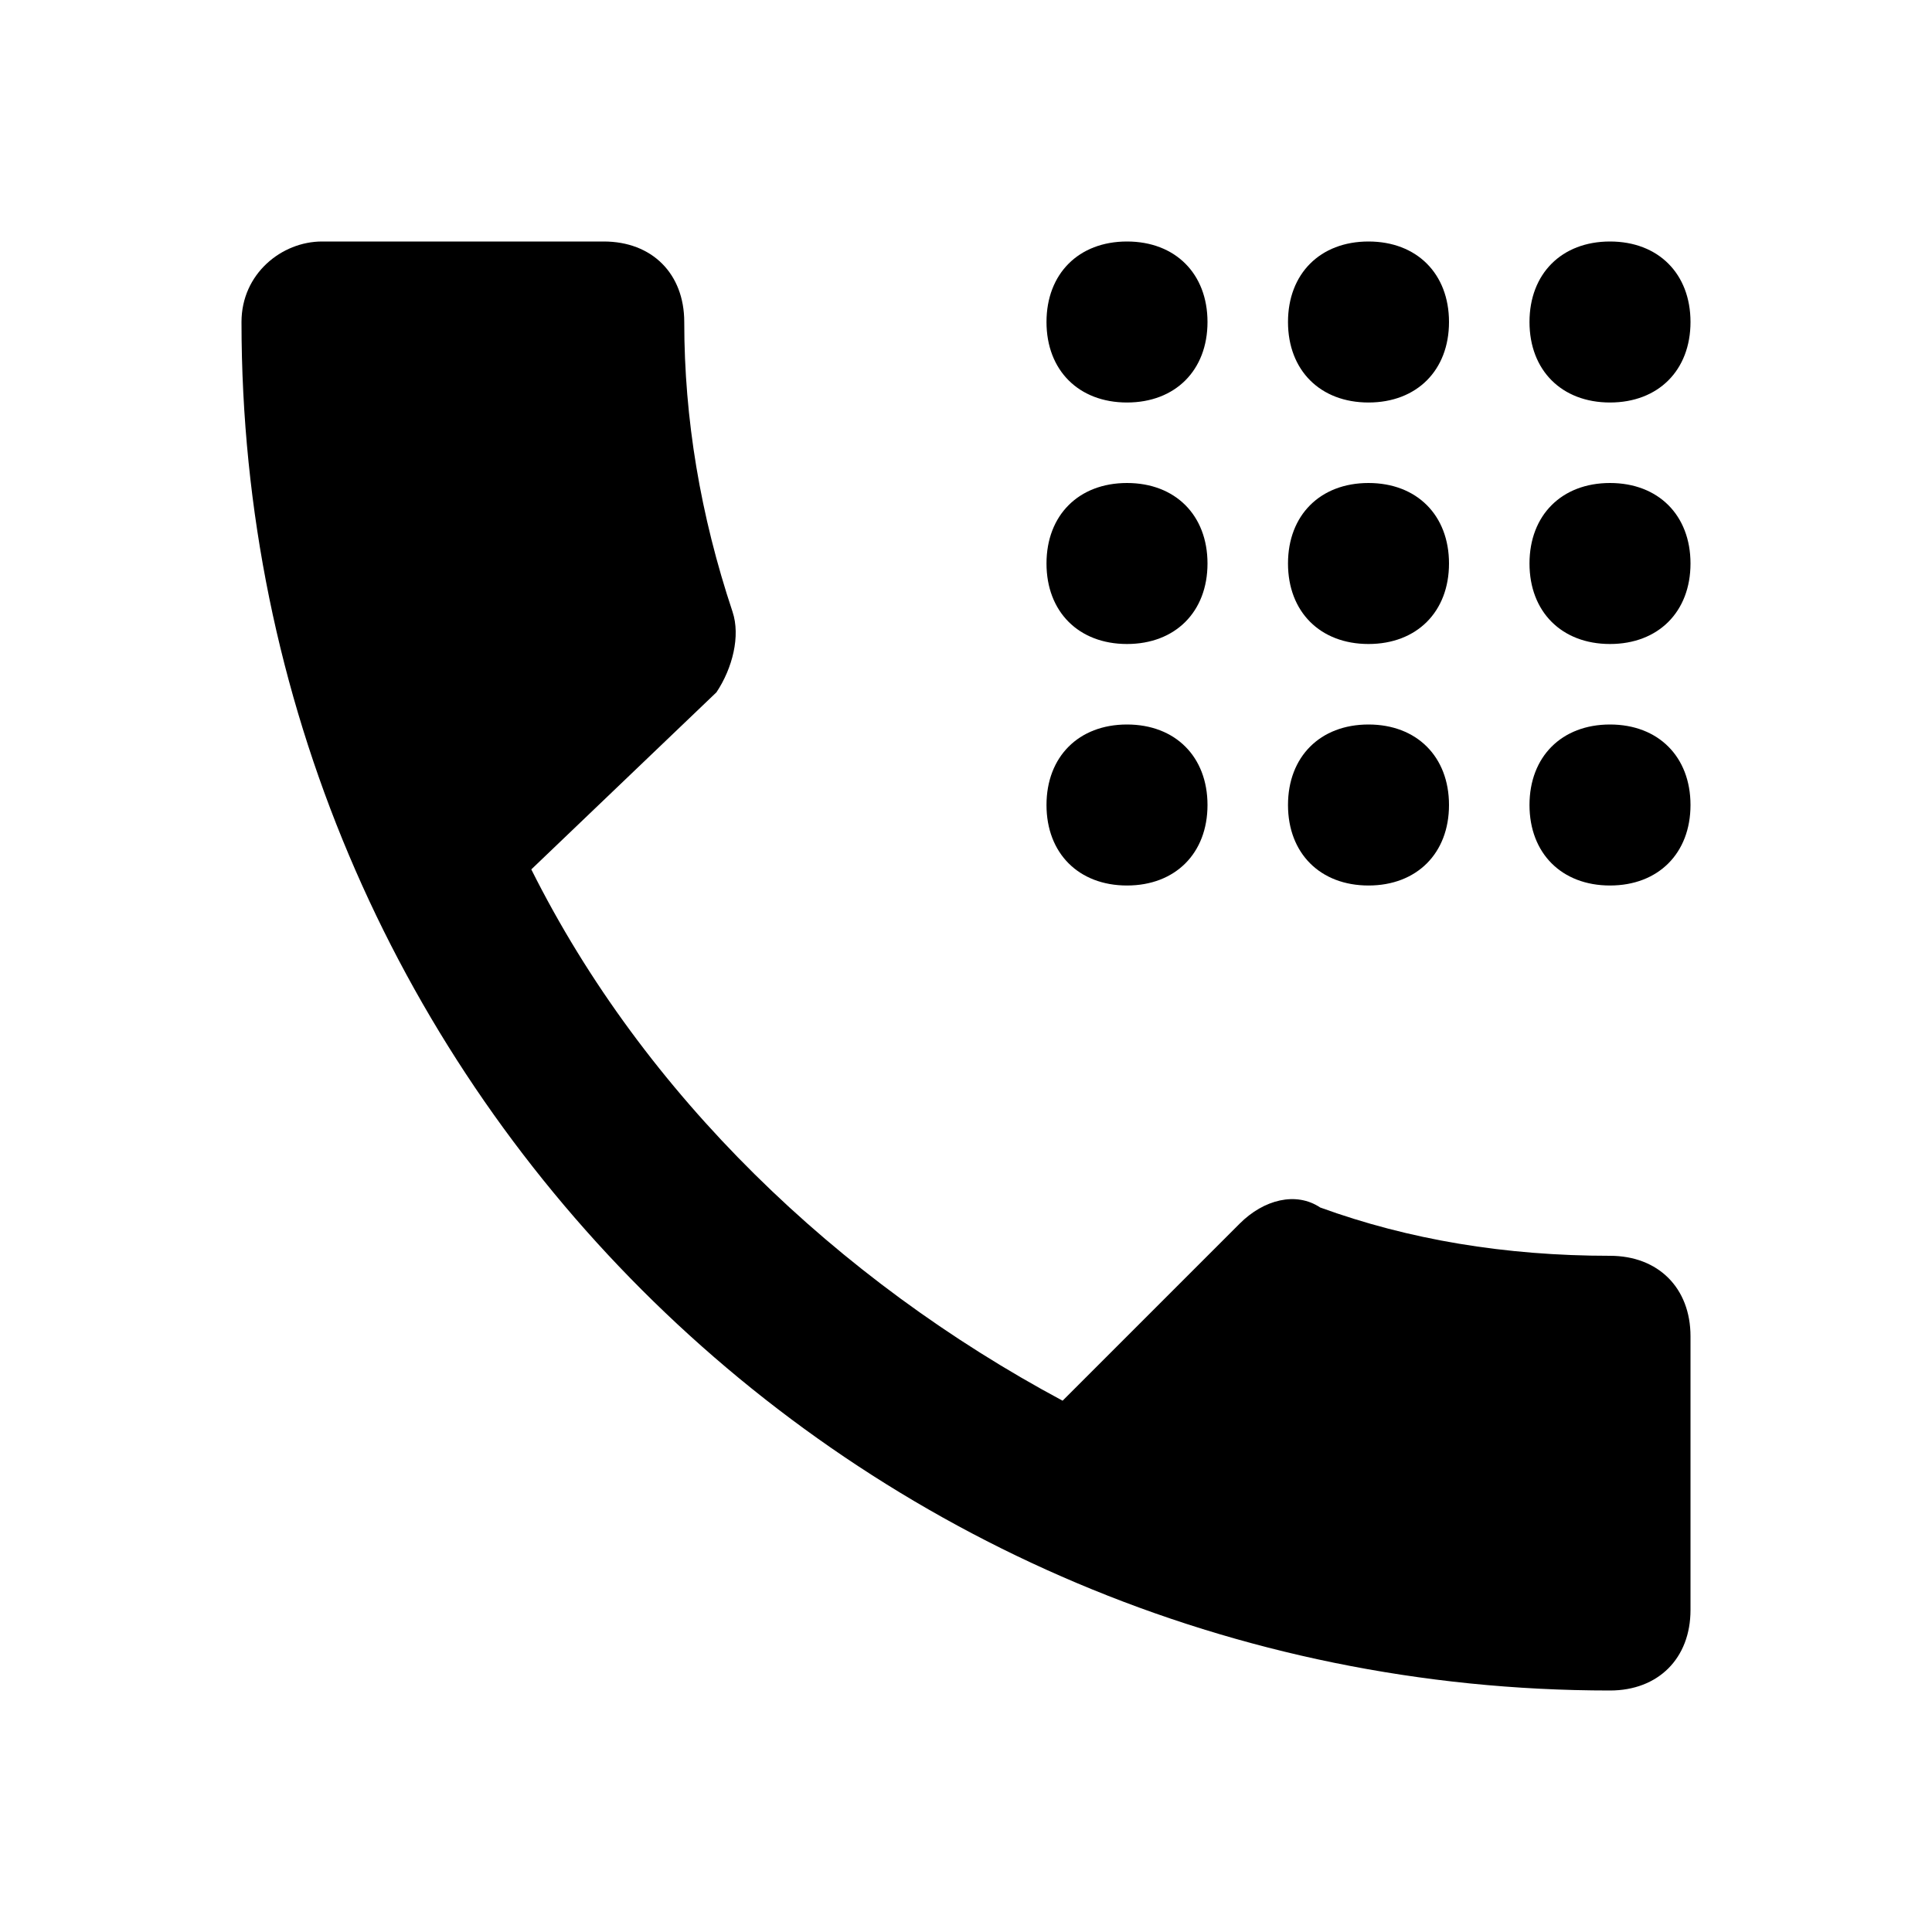
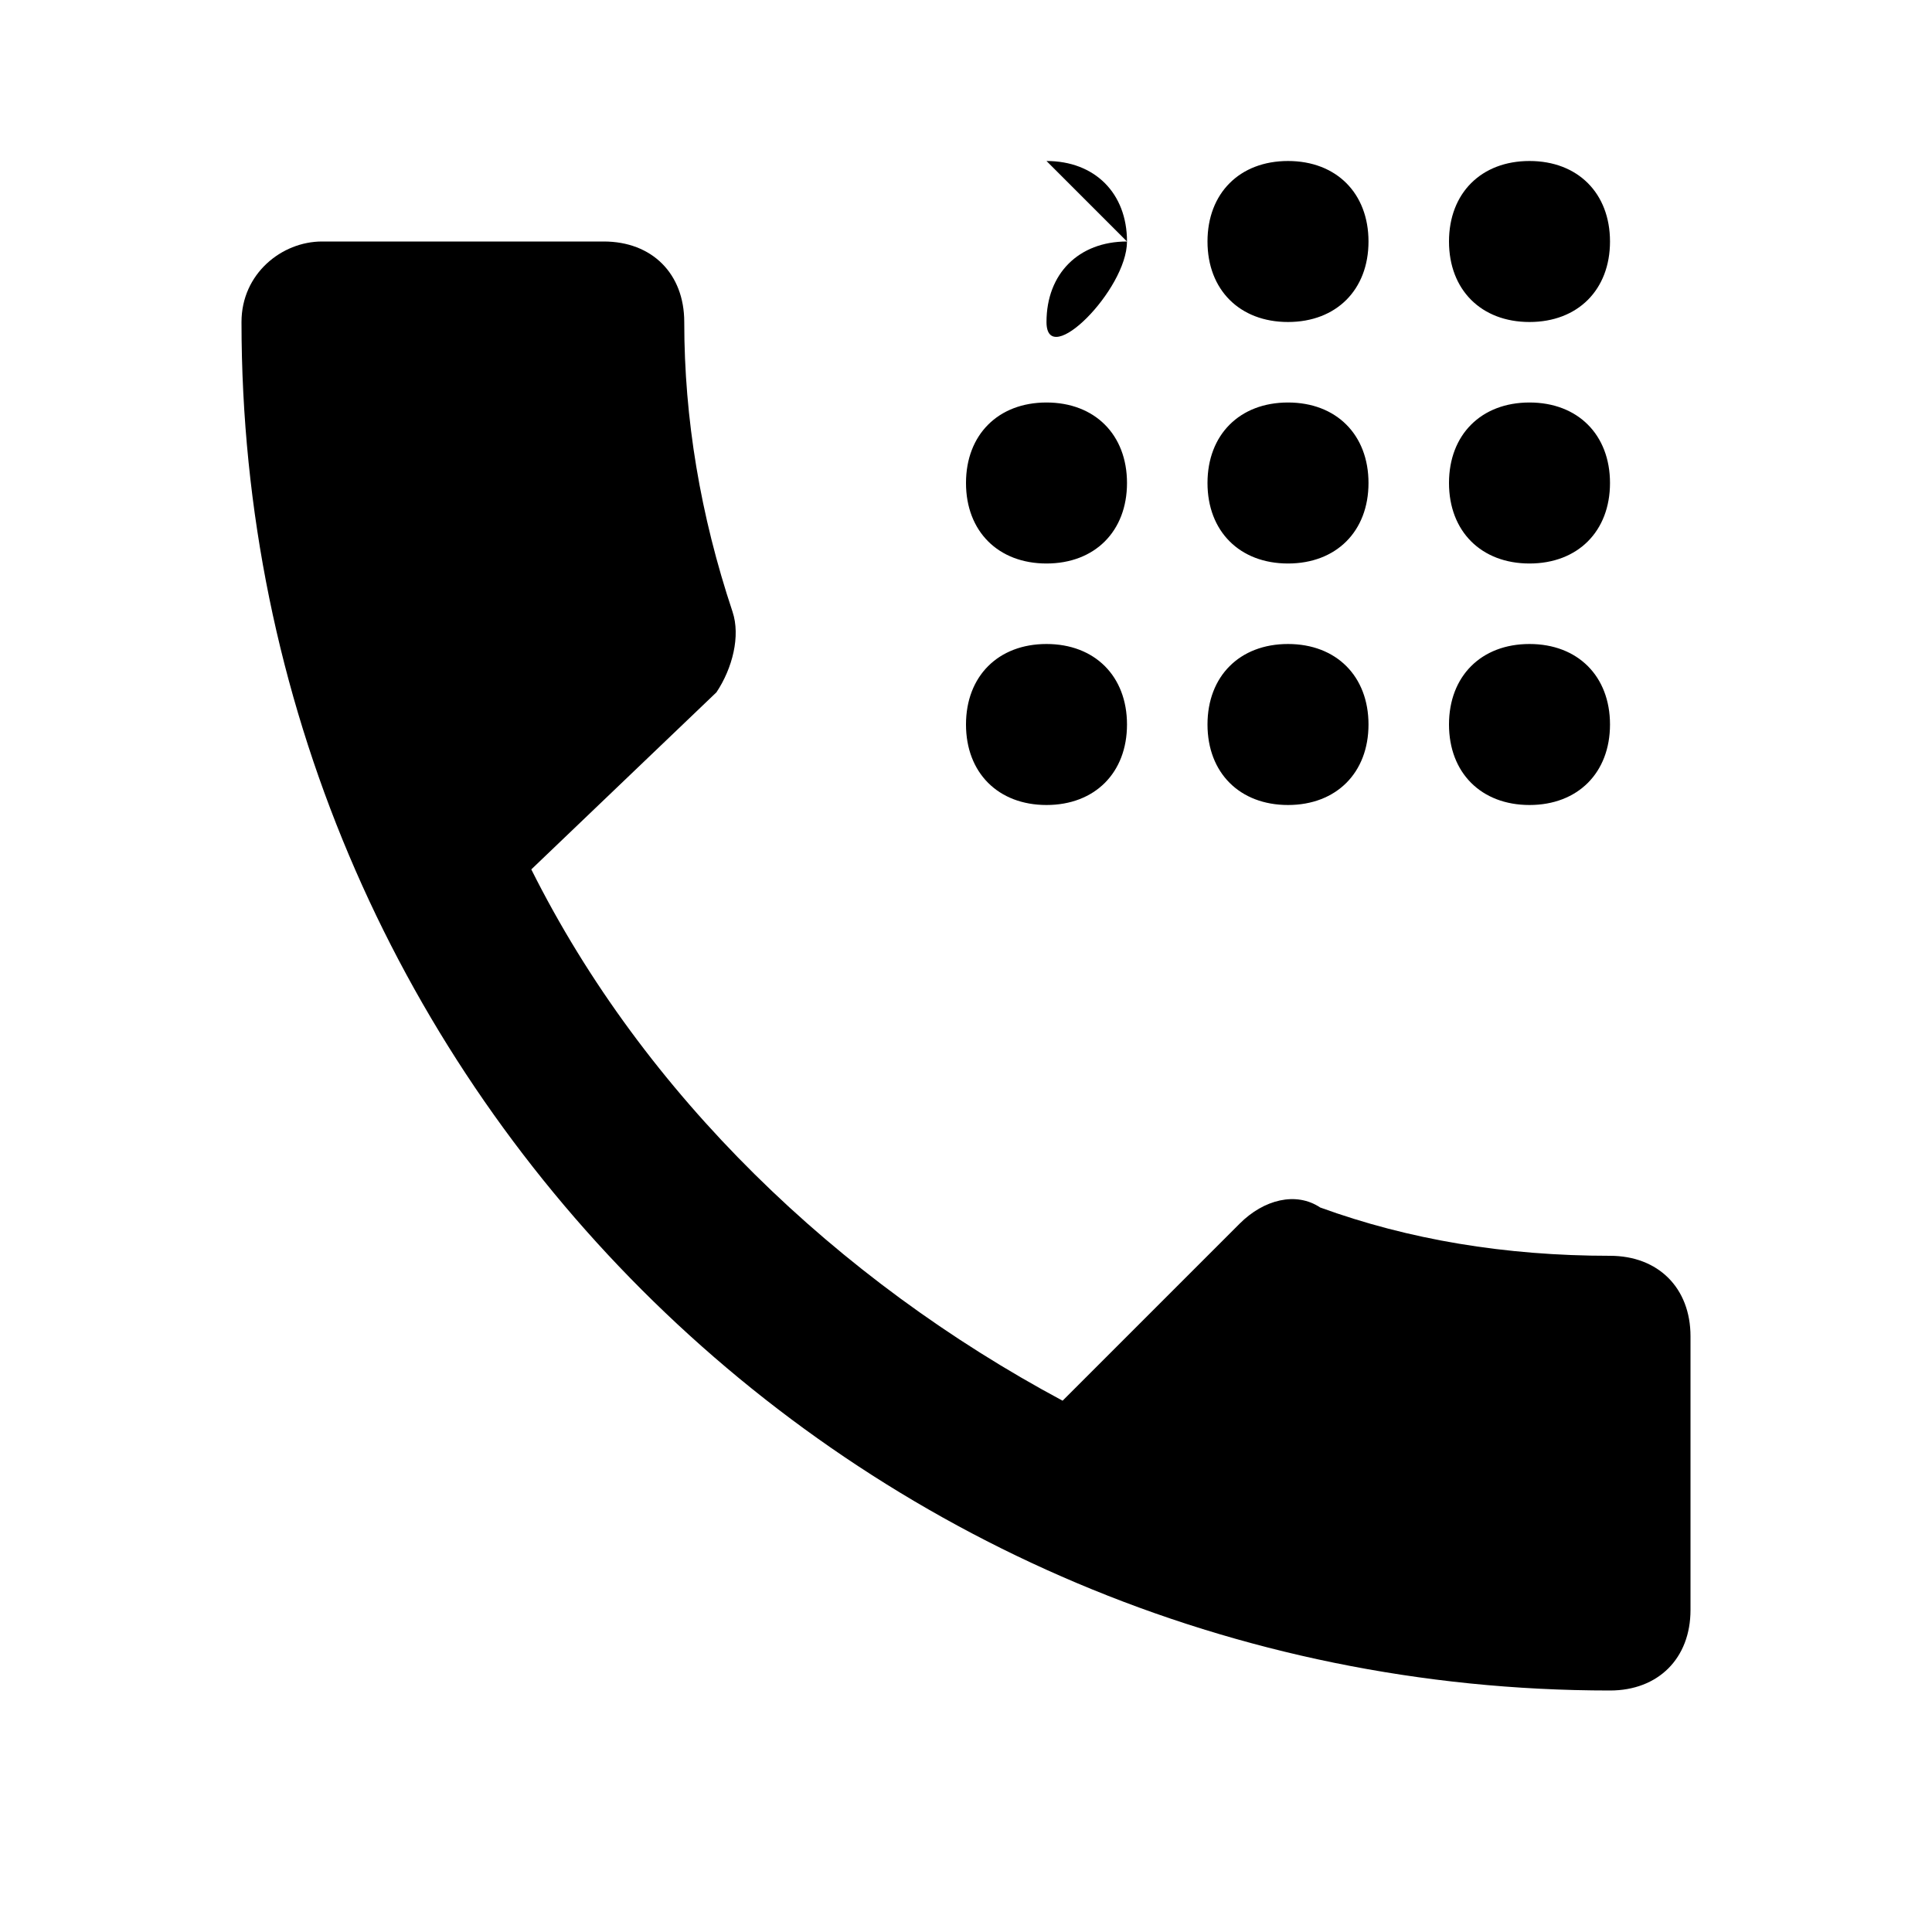
<svg xmlns="http://www.w3.org/2000/svg" width="800" height="800" viewBox="0 0 24 24">
-   <path fill="currentColor" d="M6.6 10.8c1.4 2.8 3.8 5.1 6.6 6.6l2.2-2.2c.3-.3.7-.4 1-.2q1.65.6 3.6.6c.6 0 1 .4 1 1V20c0 .6-.4 1-1 1c-9.4 0-17-7.6-17-17c0-.6.5-1 1-1h3.5c.6 0 1 .4 1 1q0 1.8.6 3.6c.1.3 0 .7-.2 1zM14 3c-.6 0-1 .4-1 1s.4 1 1 1s1-.4 1-1s-.4-1-1-1m3 0c-.6 0-1 .4-1 1s.4 1 1 1s1-.4 1-1s-.4-1-1-1m3 0c-.6 0-1 .4-1 1s.4 1 1 1s1-.4 1-1s-.4-1-1-1m-6 3c-.6 0-1 .4-1 1s.4 1 1 1s1-.4 1-1s-.4-1-1-1m3 0c-.6 0-1 .4-1 1s.4 1 1 1s1-.4 1-1s-.4-1-1-1m3 0c-.6 0-1 .4-1 1s.4 1 1 1s1-.4 1-1s-.4-1-1-1m-6 3c-.6 0-1 .4-1 1s.4 1 1 1s1-.4 1-1s-.4-1-1-1m3 0c-.6 0-1 .4-1 1s.4 1 1 1s1-.4 1-1s-.4-1-1-1m3 0c-.6 0-1 .4-1 1s.4 1 1 1s1-.4 1-1s-.4-1-1-1" />
+   <path fill="currentColor" d="M6.6 10.8c1.4 2.8 3.8 5.1 6.6 6.6l2.2-2.2c.3-.3.7-.4 1-.2q1.65.6 3.6.6c.6 0 1 .4 1 1V20c0 .6-.4 1-1 1c-9.4 0-17-7.6-17-17c0-.6.5-1 1-1h3.5c.6 0 1 .4 1 1q0 1.8.6 3.6c.1.3 0 .7-.2 1zM14 3c-.6 0-1 .4-1 1s1-.4 1-1s-.4-1-1-1m3 0c-.6 0-1 .4-1 1s.4 1 1 1s1-.4 1-1s-.4-1-1-1m3 0c-.6 0-1 .4-1 1s.4 1 1 1s1-.4 1-1s-.4-1-1-1m-6 3c-.6 0-1 .4-1 1s.4 1 1 1s1-.4 1-1s-.4-1-1-1m3 0c-.6 0-1 .4-1 1s.4 1 1 1s1-.4 1-1s-.4-1-1-1m3 0c-.6 0-1 .4-1 1s.4 1 1 1s1-.4 1-1s-.4-1-1-1m-6 3c-.6 0-1 .4-1 1s.4 1 1 1s1-.4 1-1s-.4-1-1-1m3 0c-.6 0-1 .4-1 1s.4 1 1 1s1-.4 1-1s-.4-1-1-1m3 0c-.6 0-1 .4-1 1s.4 1 1 1s1-.4 1-1s-.4-1-1-1" />
</svg>